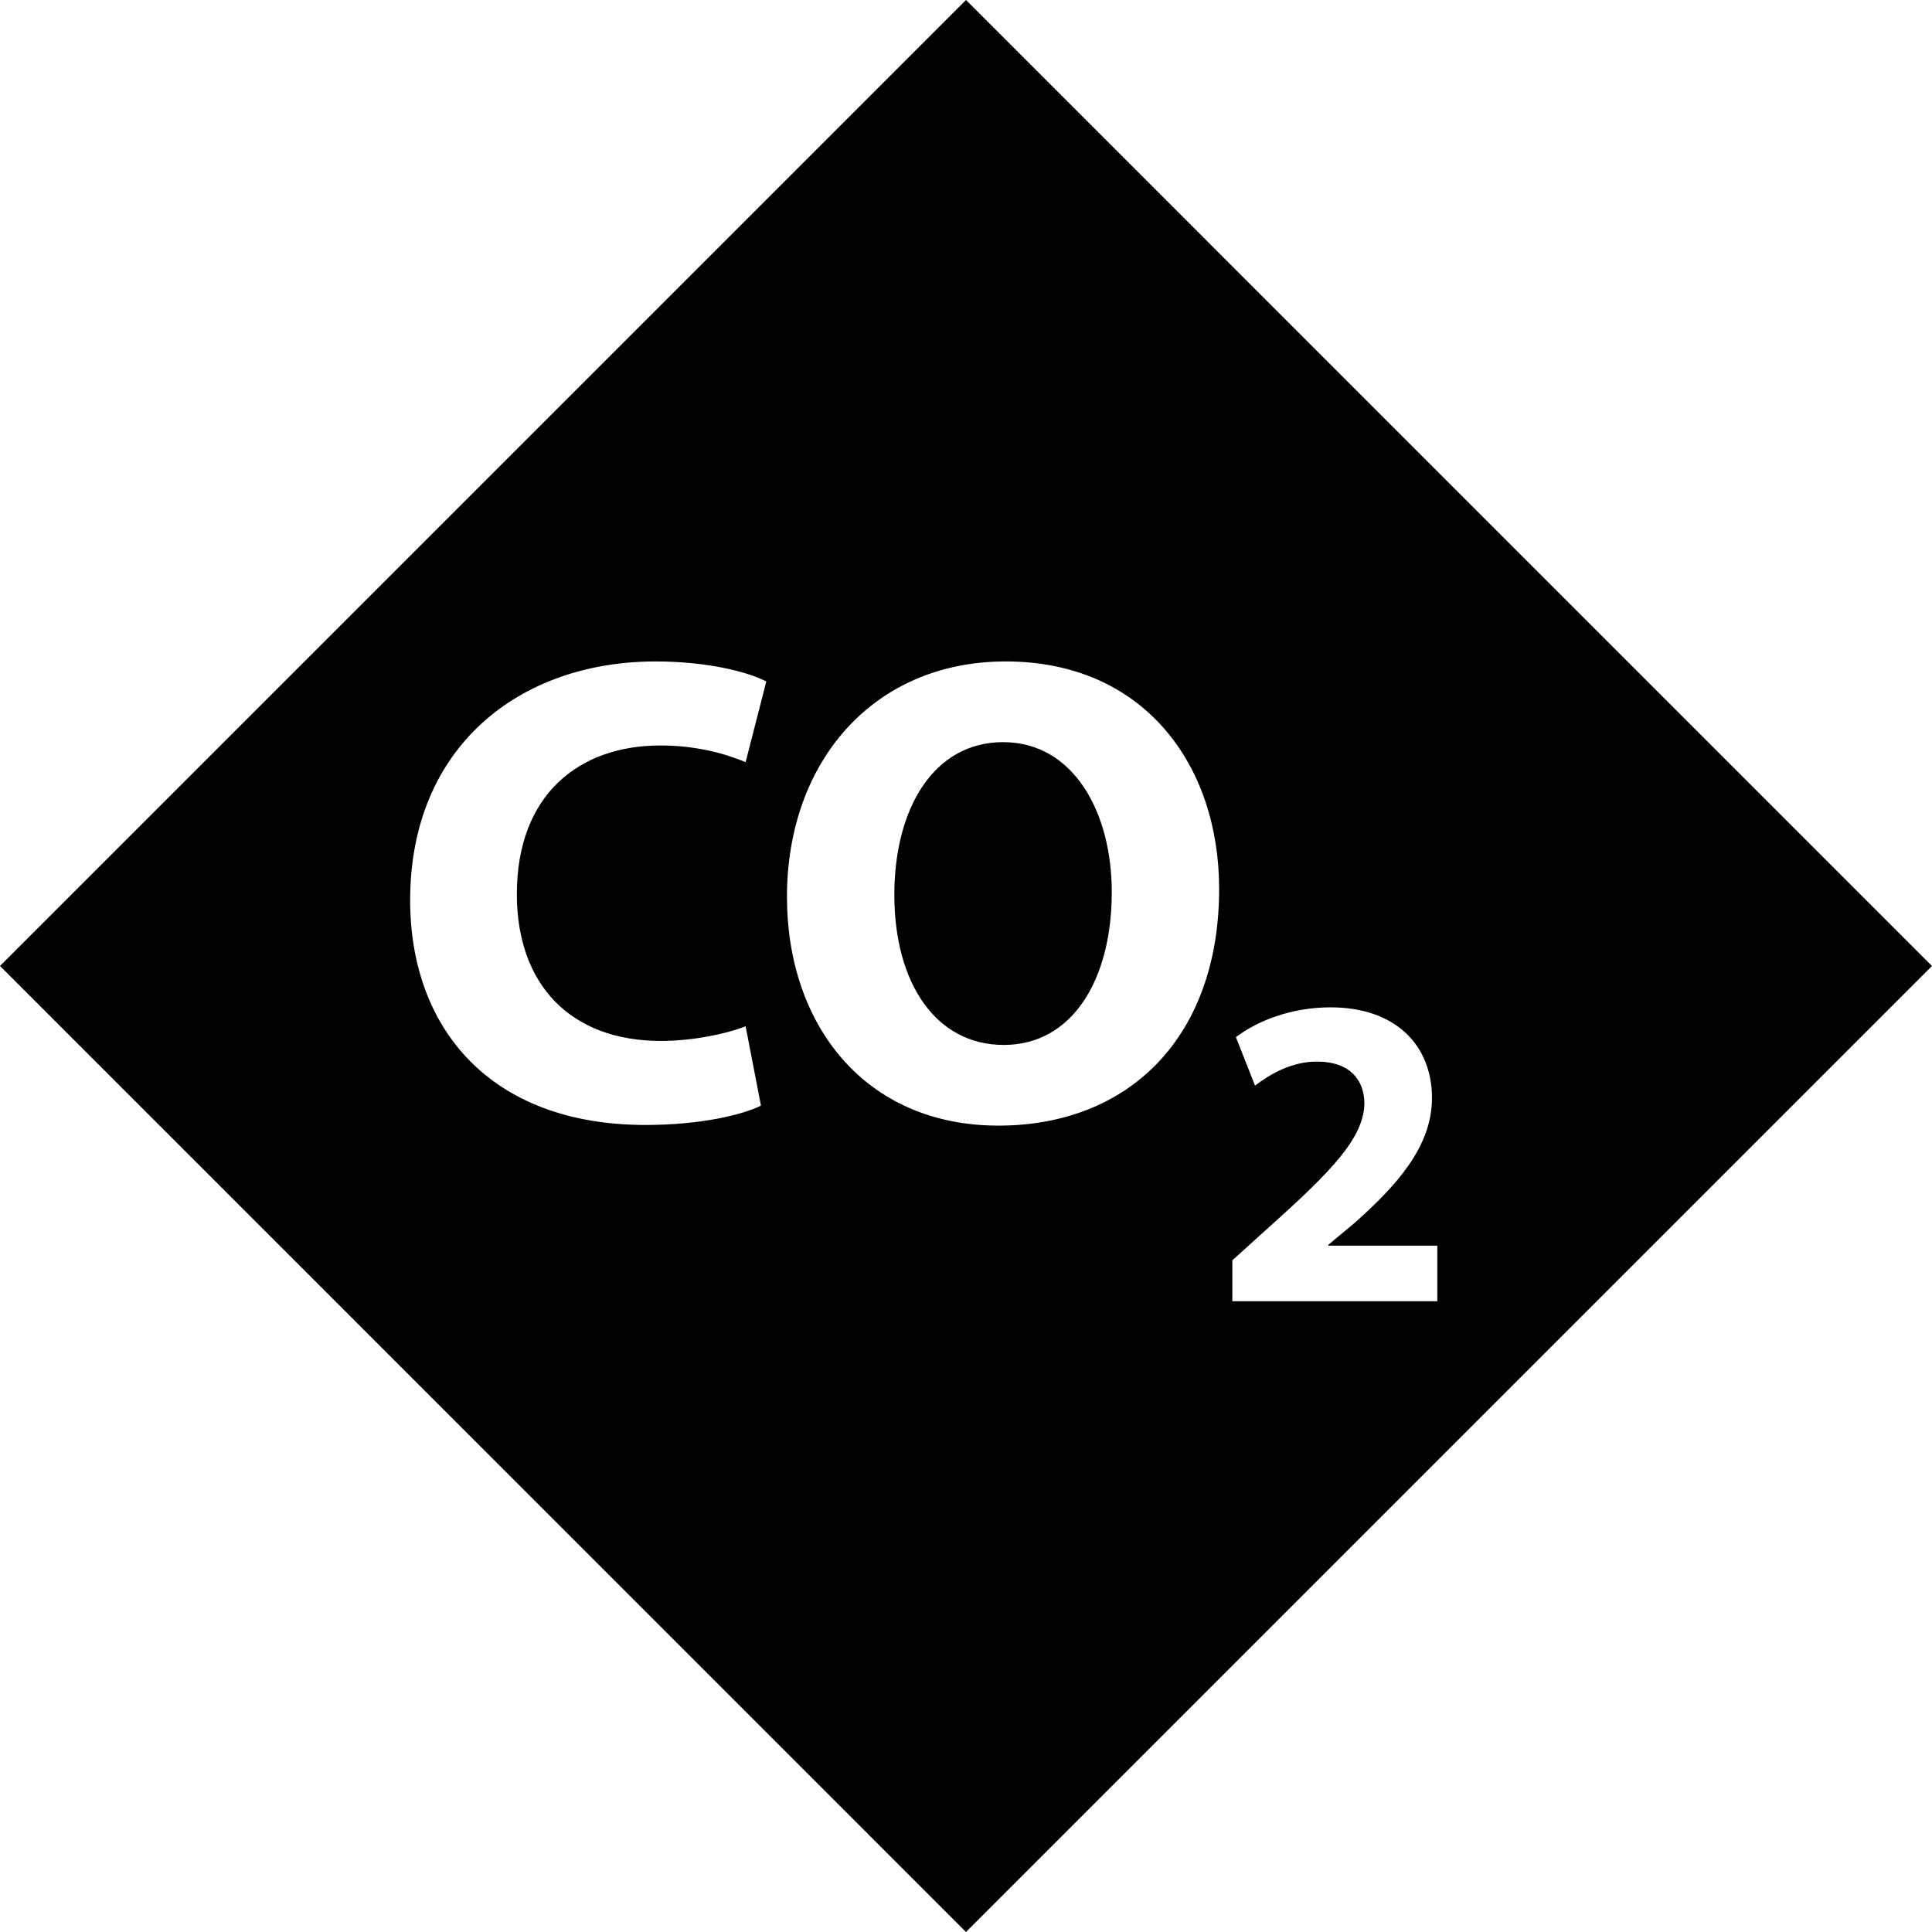
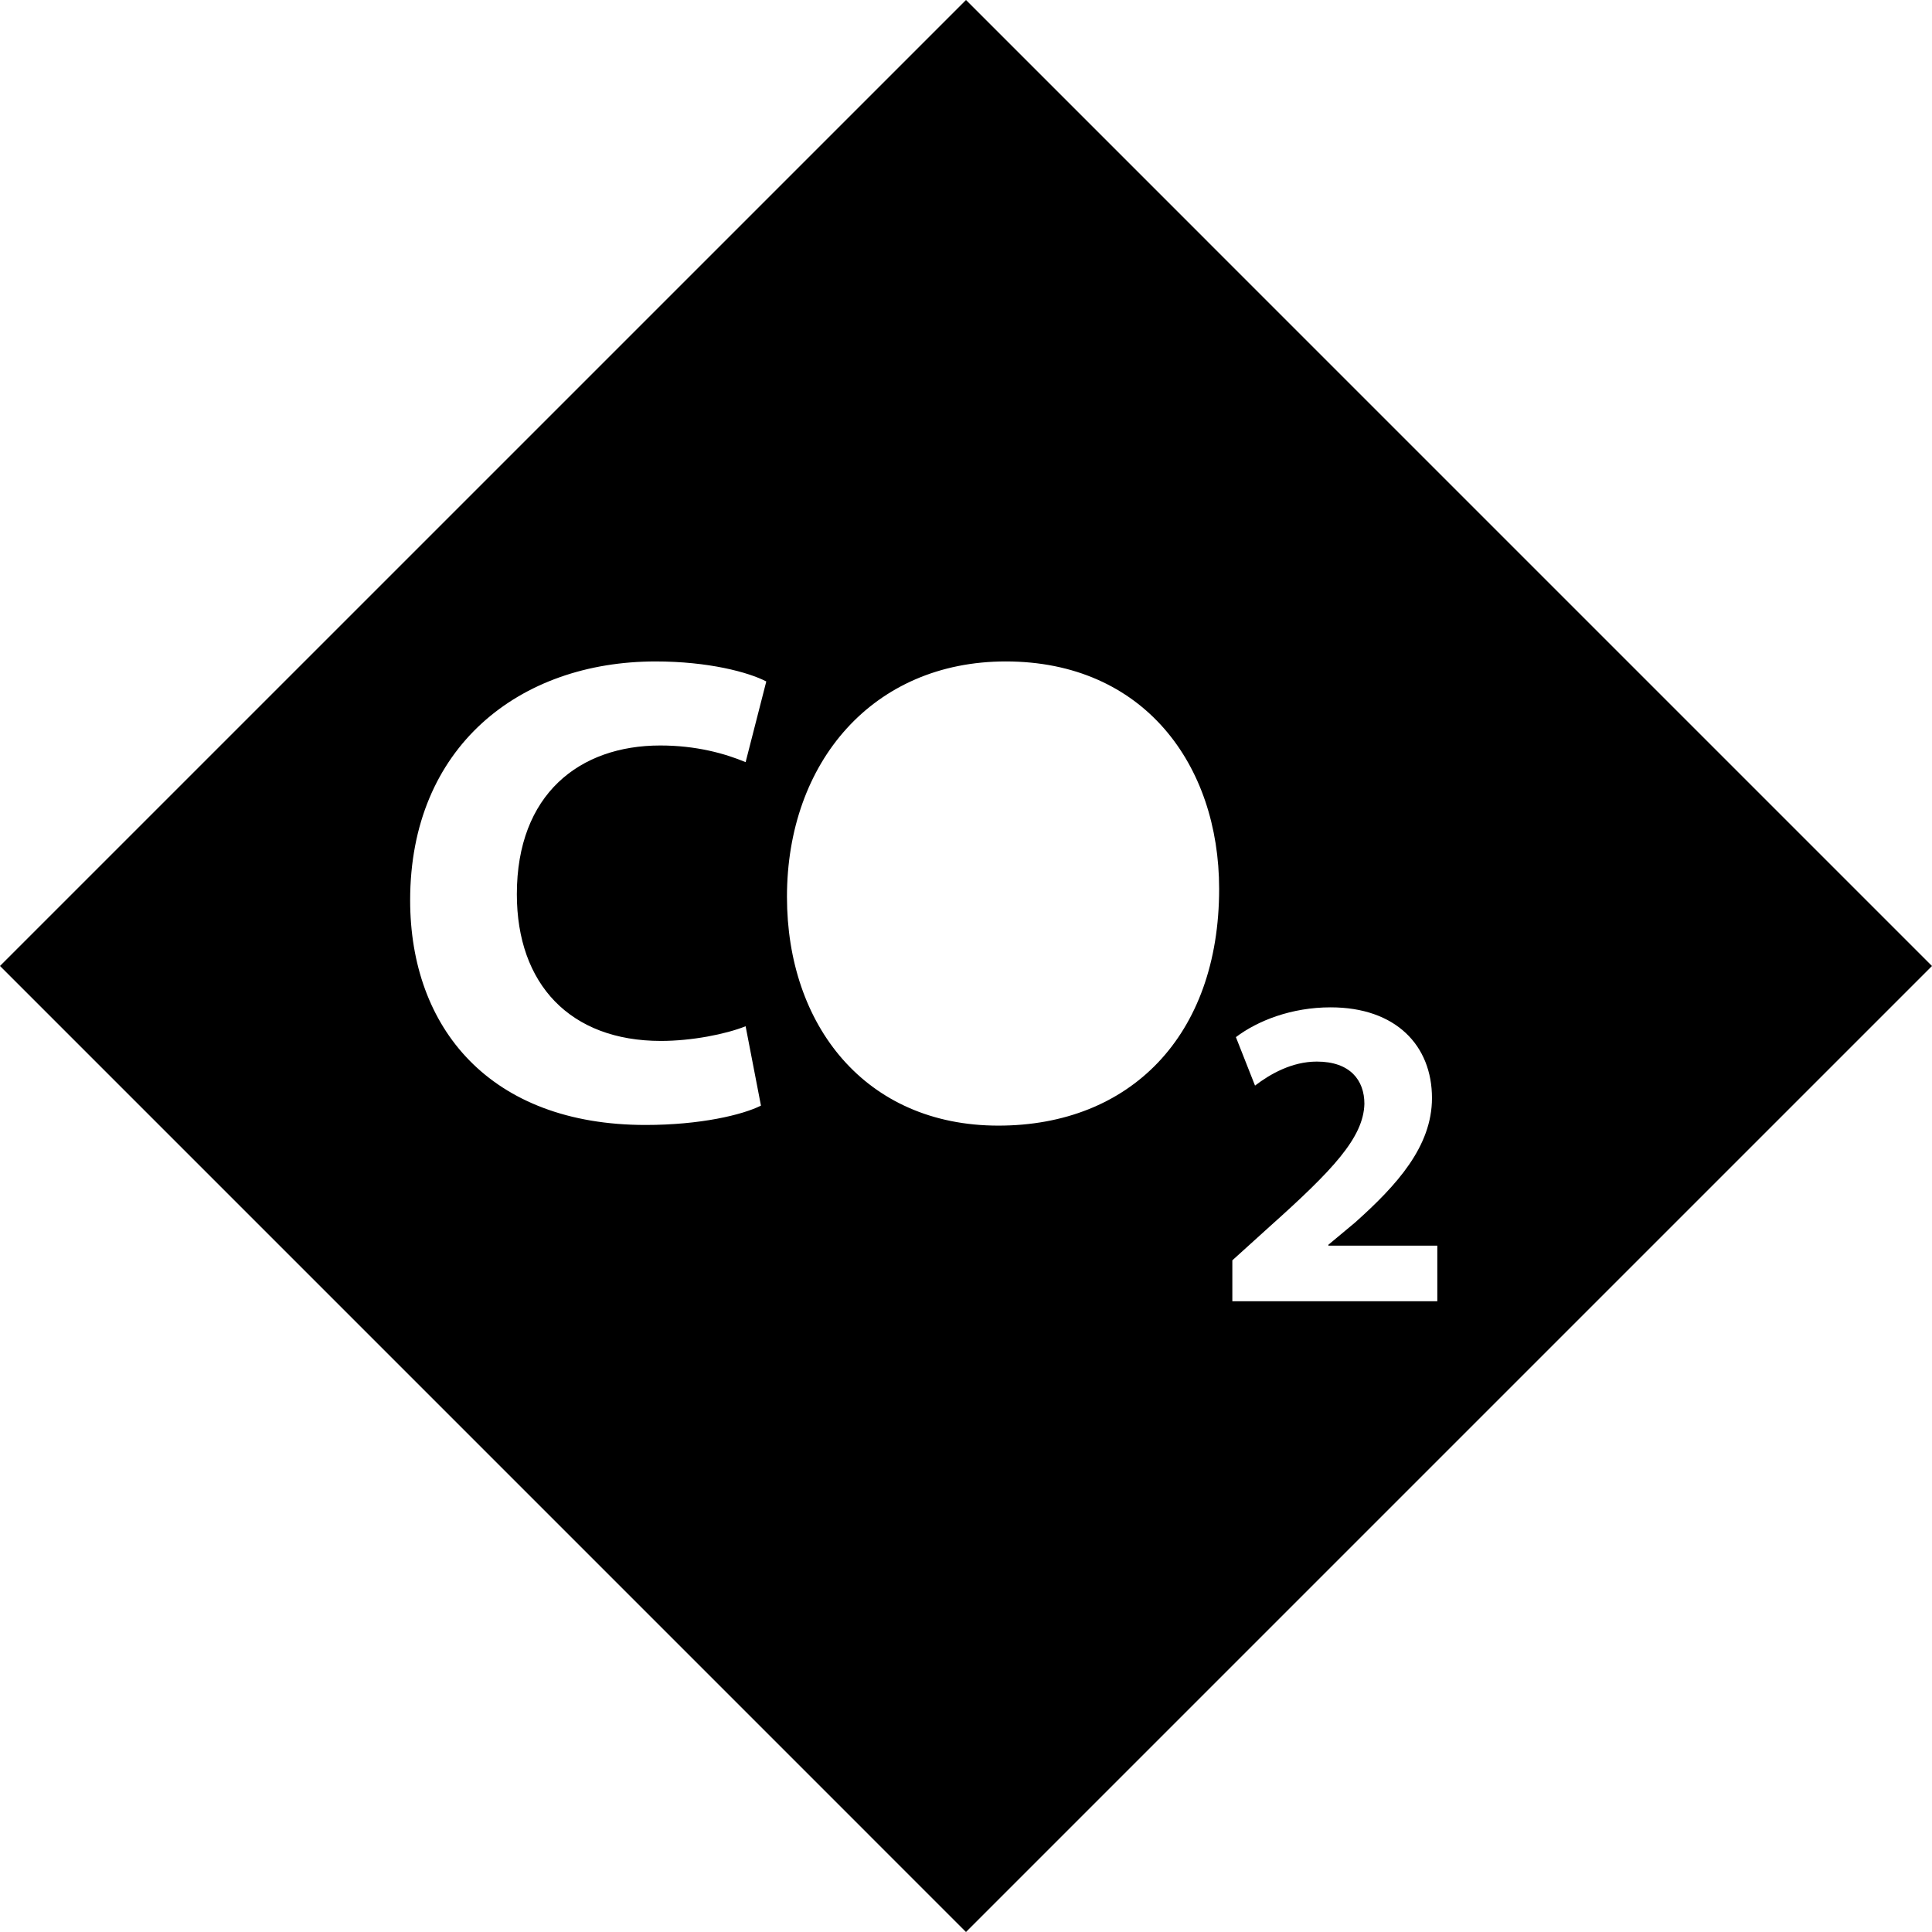
<svg xmlns="http://www.w3.org/2000/svg" version="1.1" id="Capa_1" x="0px" y="0px" viewBox="0 0 292.916 292.916" style="enable-background:new 0 0 292.916 292.916;" xml:space="preserve">
  <g>
-     <path d="M152.075,112.518c-10.415,0-16.481,9.909-16.481,23.156c0,13.346,6.268,22.751,16.582,22.751   c10.415,0,16.382-9.909,16.382-23.156C168.558,123.034,162.693,112.518,152.075,112.518z" />
    <path d="M146.458,0L0,146.452l146.457,146.464l146.458-146.458L146.458,0z M100.203,157.818c4.651,0,9.808-1.011,12.842-2.225   l2.326,12.033c-2.832,1.415-9.202,2.933-17.493,2.933c-23.56,0-35.694-14.662-35.694-34.076c0-23.257,16.583-36.199,37.211-36.199   c7.988,0,14.055,1.617,16.785,3.034l-3.135,12.235c-3.135-1.314-7.483-2.528-12.943-2.528c-12.235,0-21.74,7.381-21.74,22.549   C78.362,149.223,86.451,157.818,100.203,157.818z M151.368,170.659c-20.223,0-32.054-15.269-32.054-34.683   c0-20.424,13.045-35.693,33.166-35.693c20.93,0,32.357,15.673,32.357,34.48C184.837,157.11,171.288,170.659,151.368,170.659z    M217.915,197.282h-31.076v-6.201l5.663-5.124c9.572-8.561,14.223-13.482,14.358-18.604c0-3.572-2.157-6.404-7.212-6.404   c-3.775,0-7.078,1.887-9.37,3.641l-2.899-7.348c3.303-2.494,8.427-4.516,14.358-4.516c9.909,0,15.37,5.797,15.37,13.751   c0,7.348-5.326,13.213-11.662,18.875l-4.044,3.37v0.135h16.515V197.282z" />
  </g>
  <g>
</g>
  <g>
</g>
  <g>
</g>
  <g>
</g>
  <g>
</g>
  <g>
</g>
  <g>
</g>
  <g>
</g>
  <g>
</g>
  <g>
</g>
  <g>
</g>
  <g>
</g>
  <g>
</g>
  <g>
</g>
  <g>
</g>
</svg>